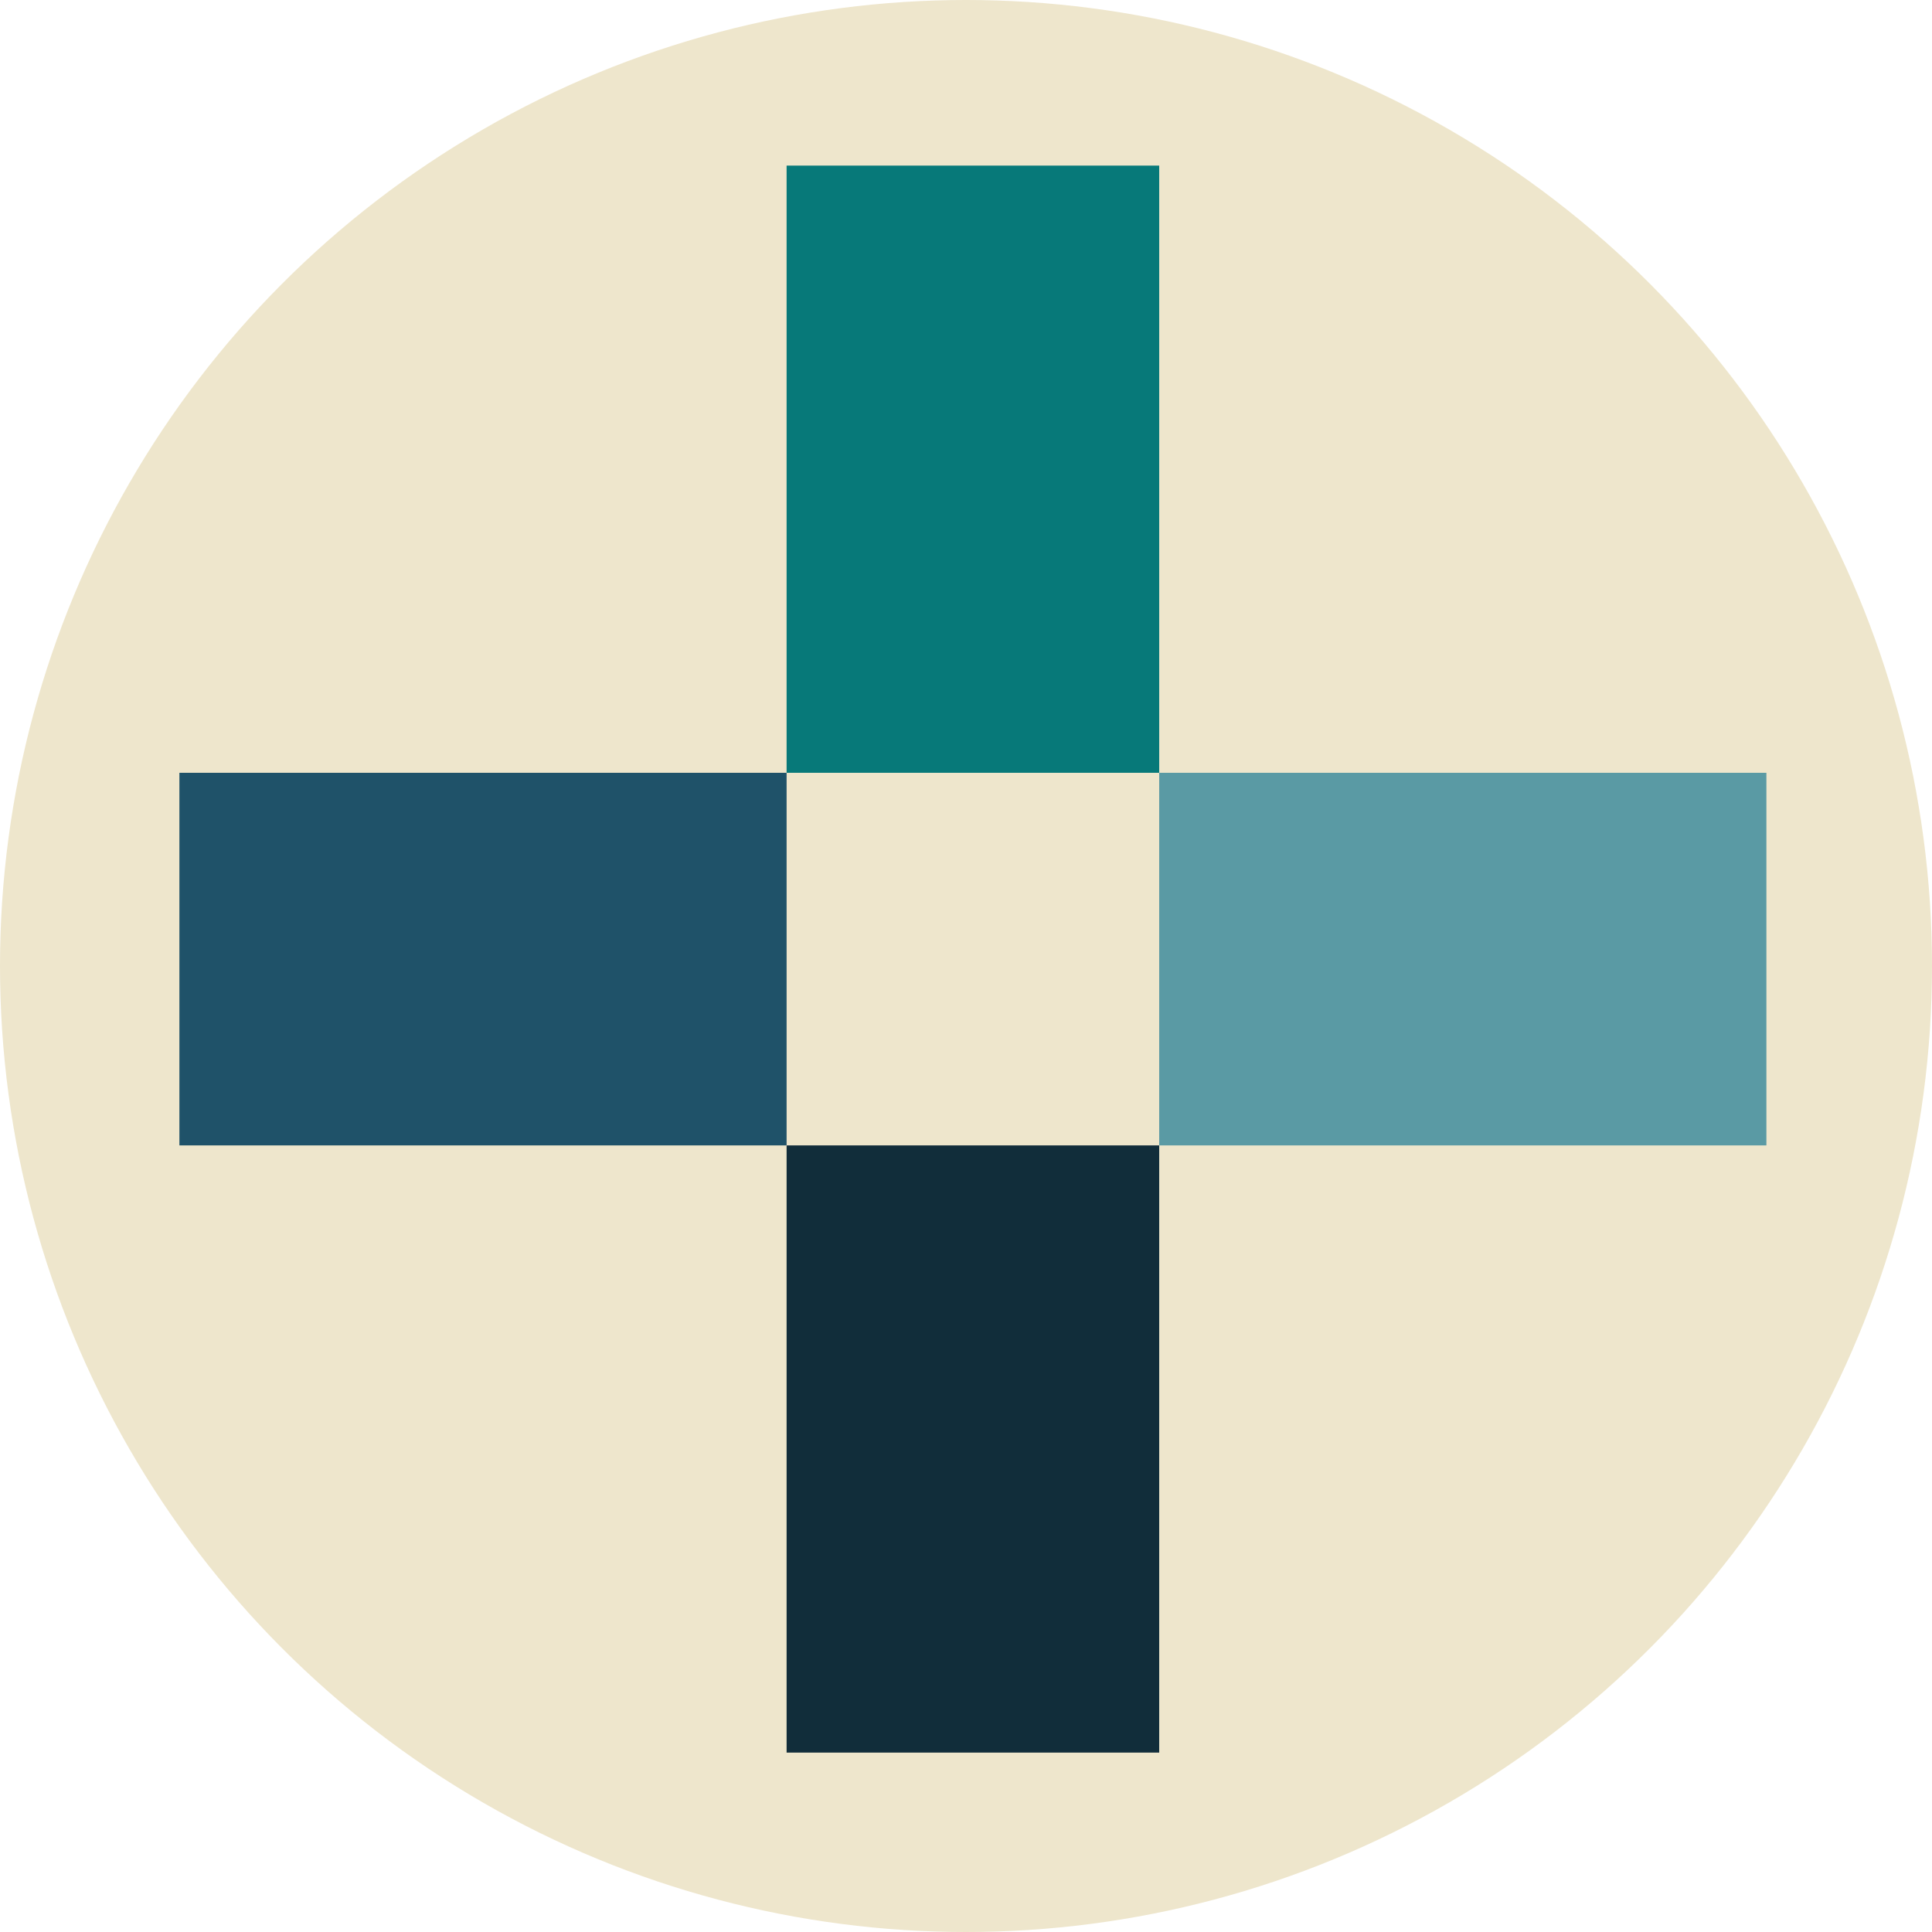
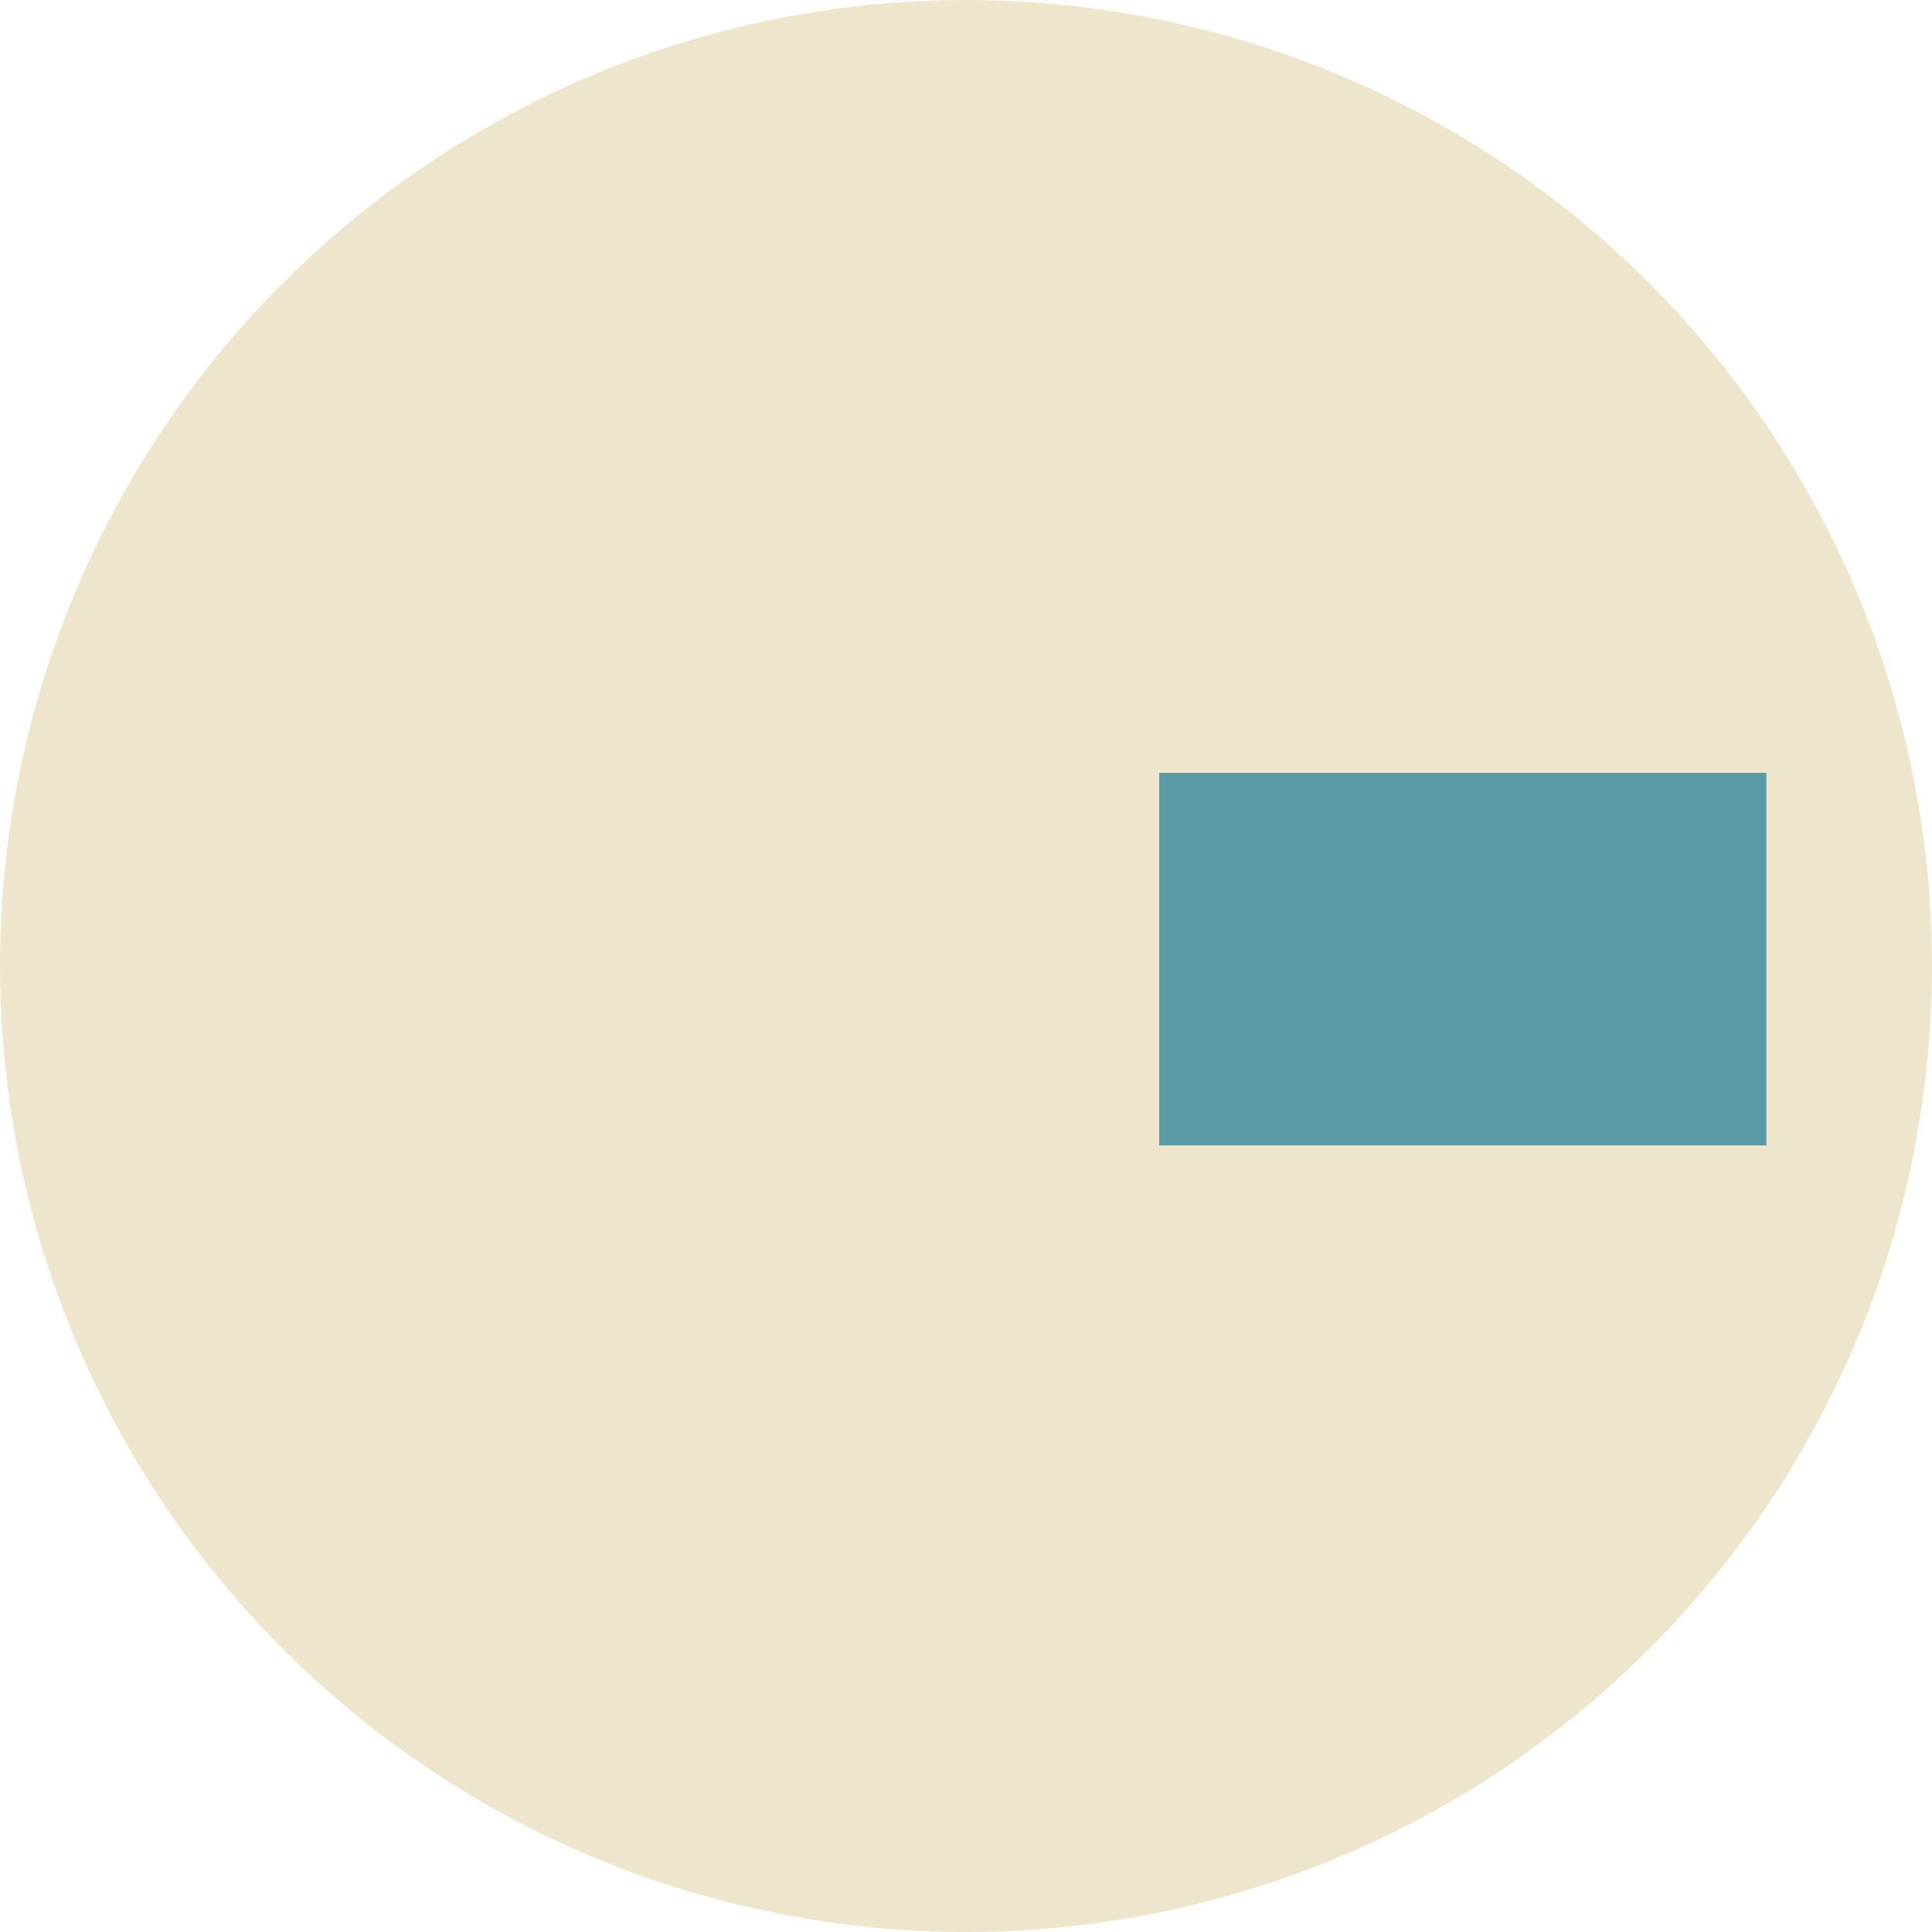
<svg xmlns="http://www.w3.org/2000/svg" id="icon-plus-banner" width="140" height="140" viewBox="0 0 140 140">
  <circle id="Ellipse_1" data-name="Ellipse 1" cx="70" cy="70" r="70" fill="#eee6cc" />
  <g id="Groupe_4" data-name="Groupe 4" transform="translate(-890 -274)">
-     <rect id="Rectangle_6" data-name="Rectangle 6" width="27" height="44" transform="translate(947 286)" fill="#077979" />
-     <rect id="Rectangle_7" data-name="Rectangle 7" width="27" height="44" transform="translate(947 357)" fill="#112d3a" />
    <rect id="Rectangle_8" data-name="Rectangle 8" width="27" height="44" transform="translate(1018 330) rotate(90)" fill="#5a9aa4" />
-     <rect id="Rectangle_9" data-name="Rectangle 9" width="27" height="44" transform="translate(947 330) rotate(90)" fill="#1f5269" />
  </g>
</svg>